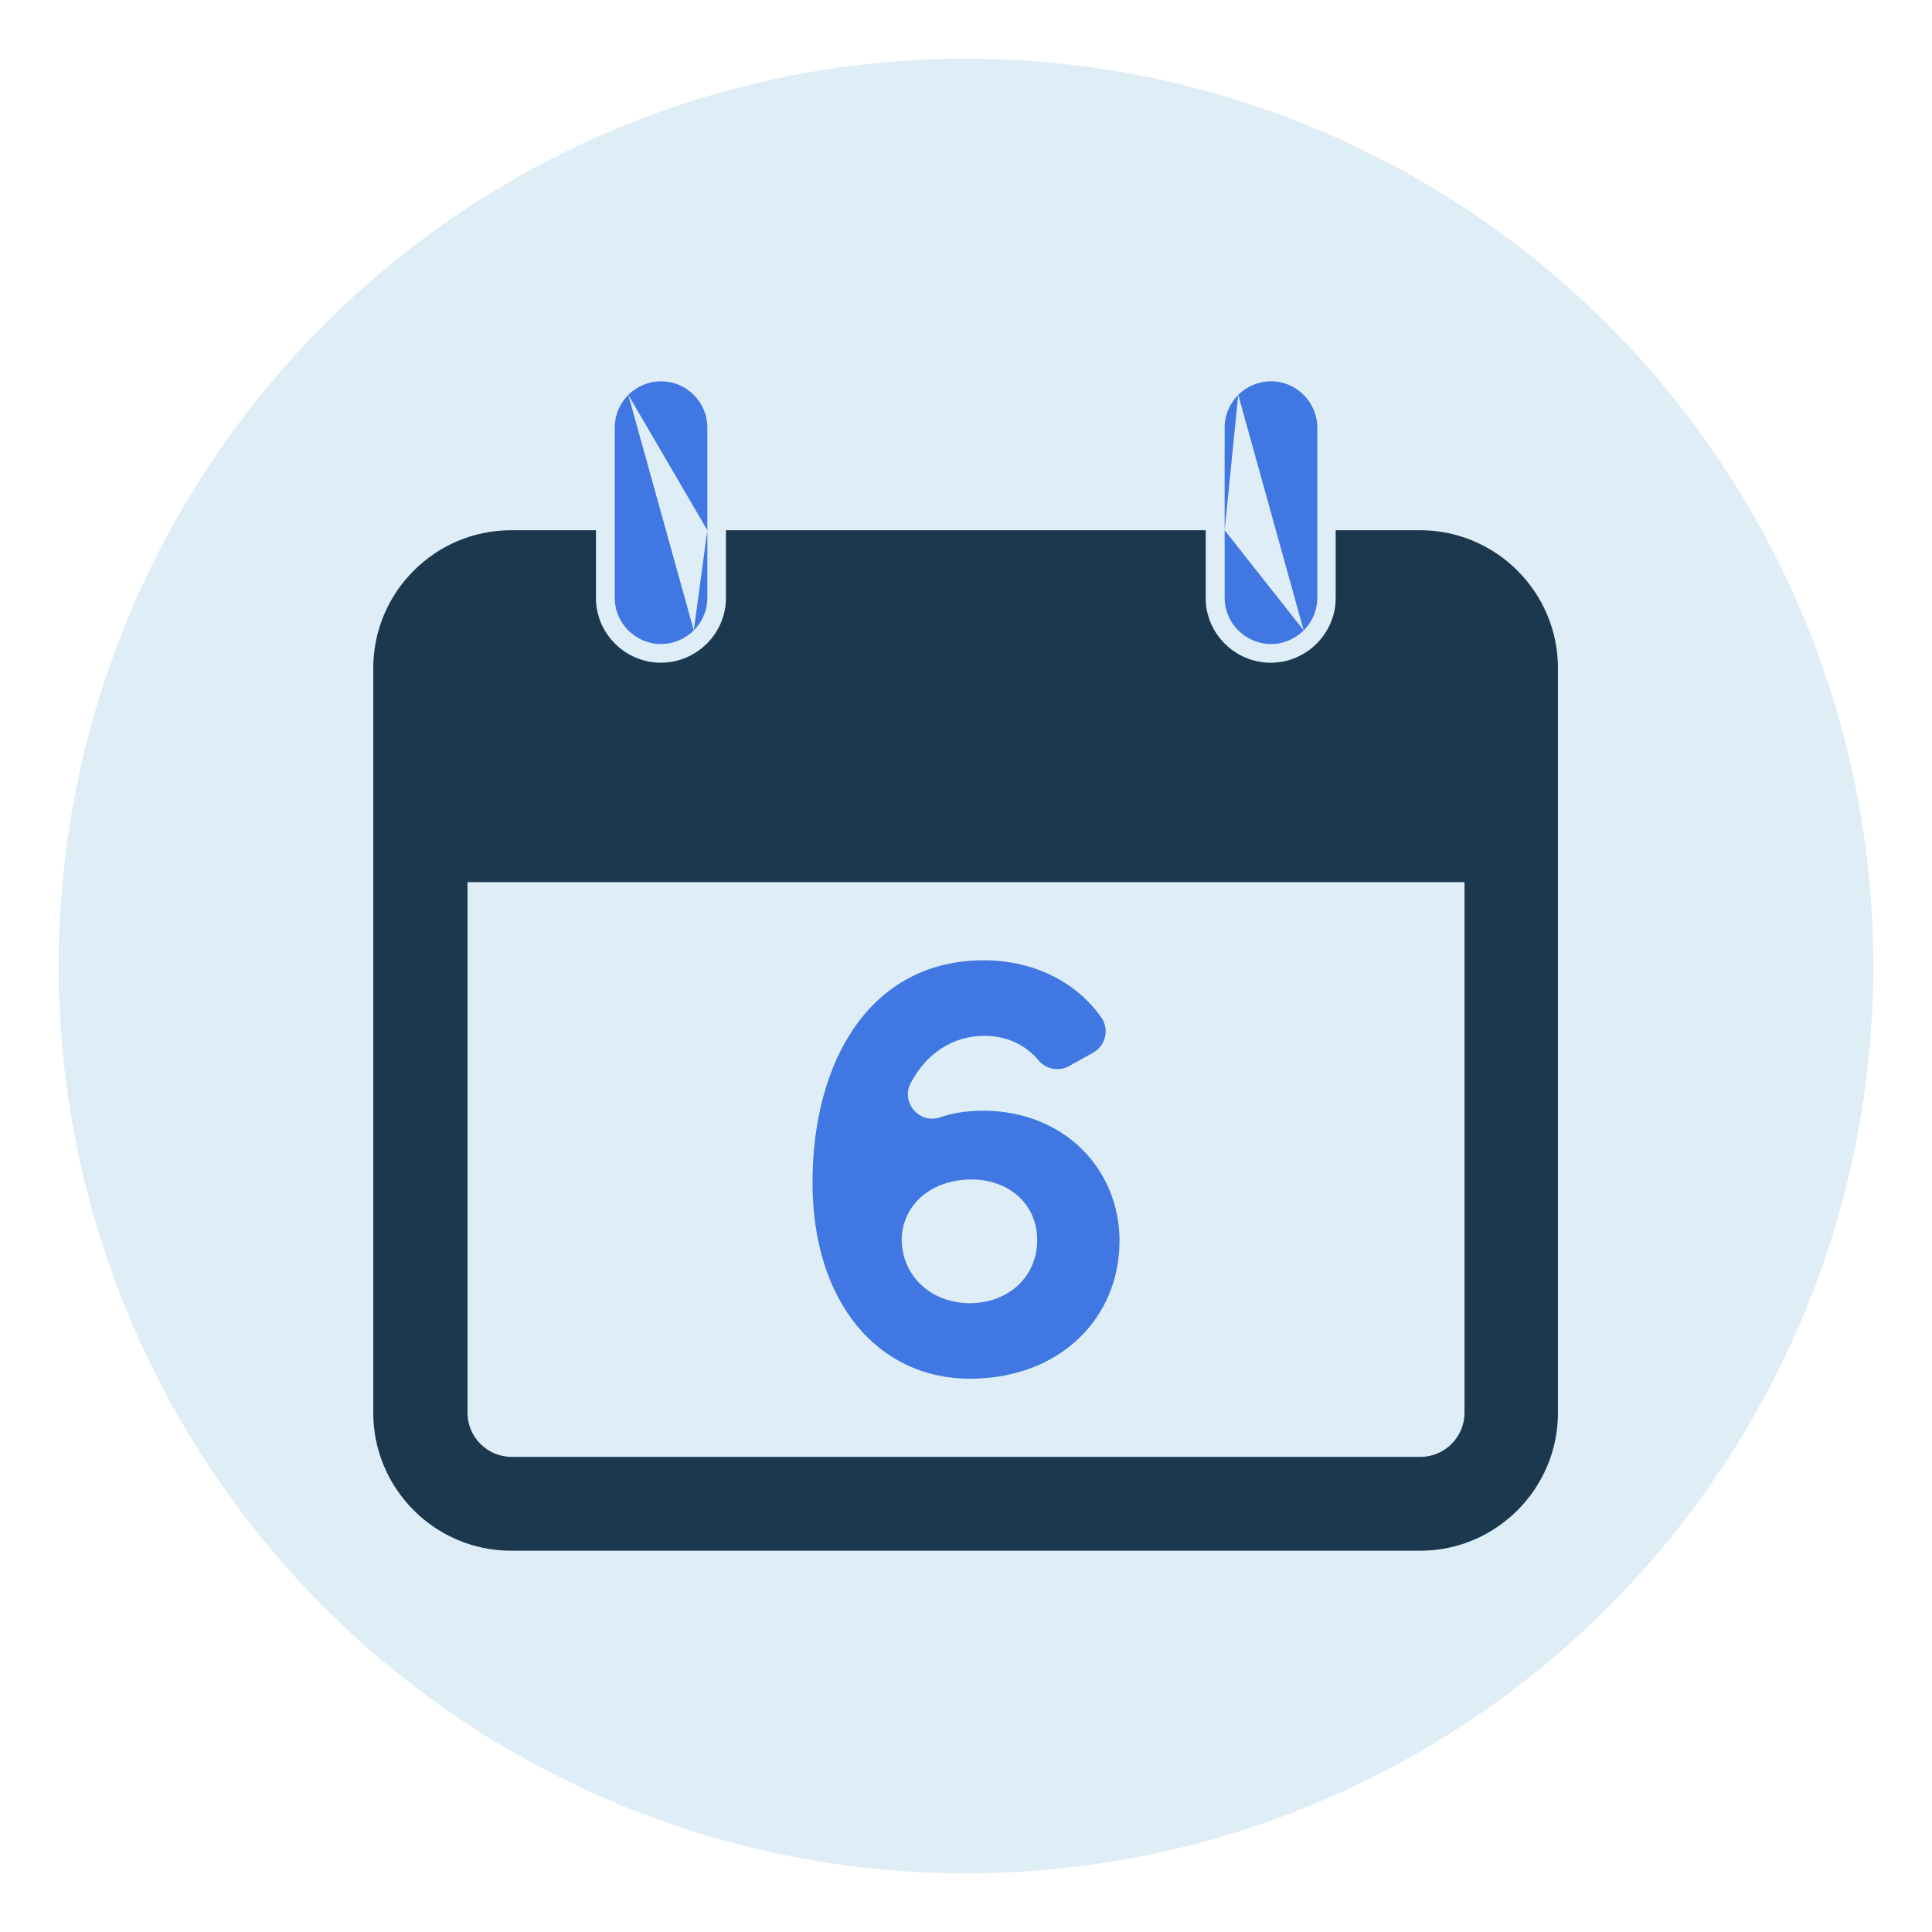
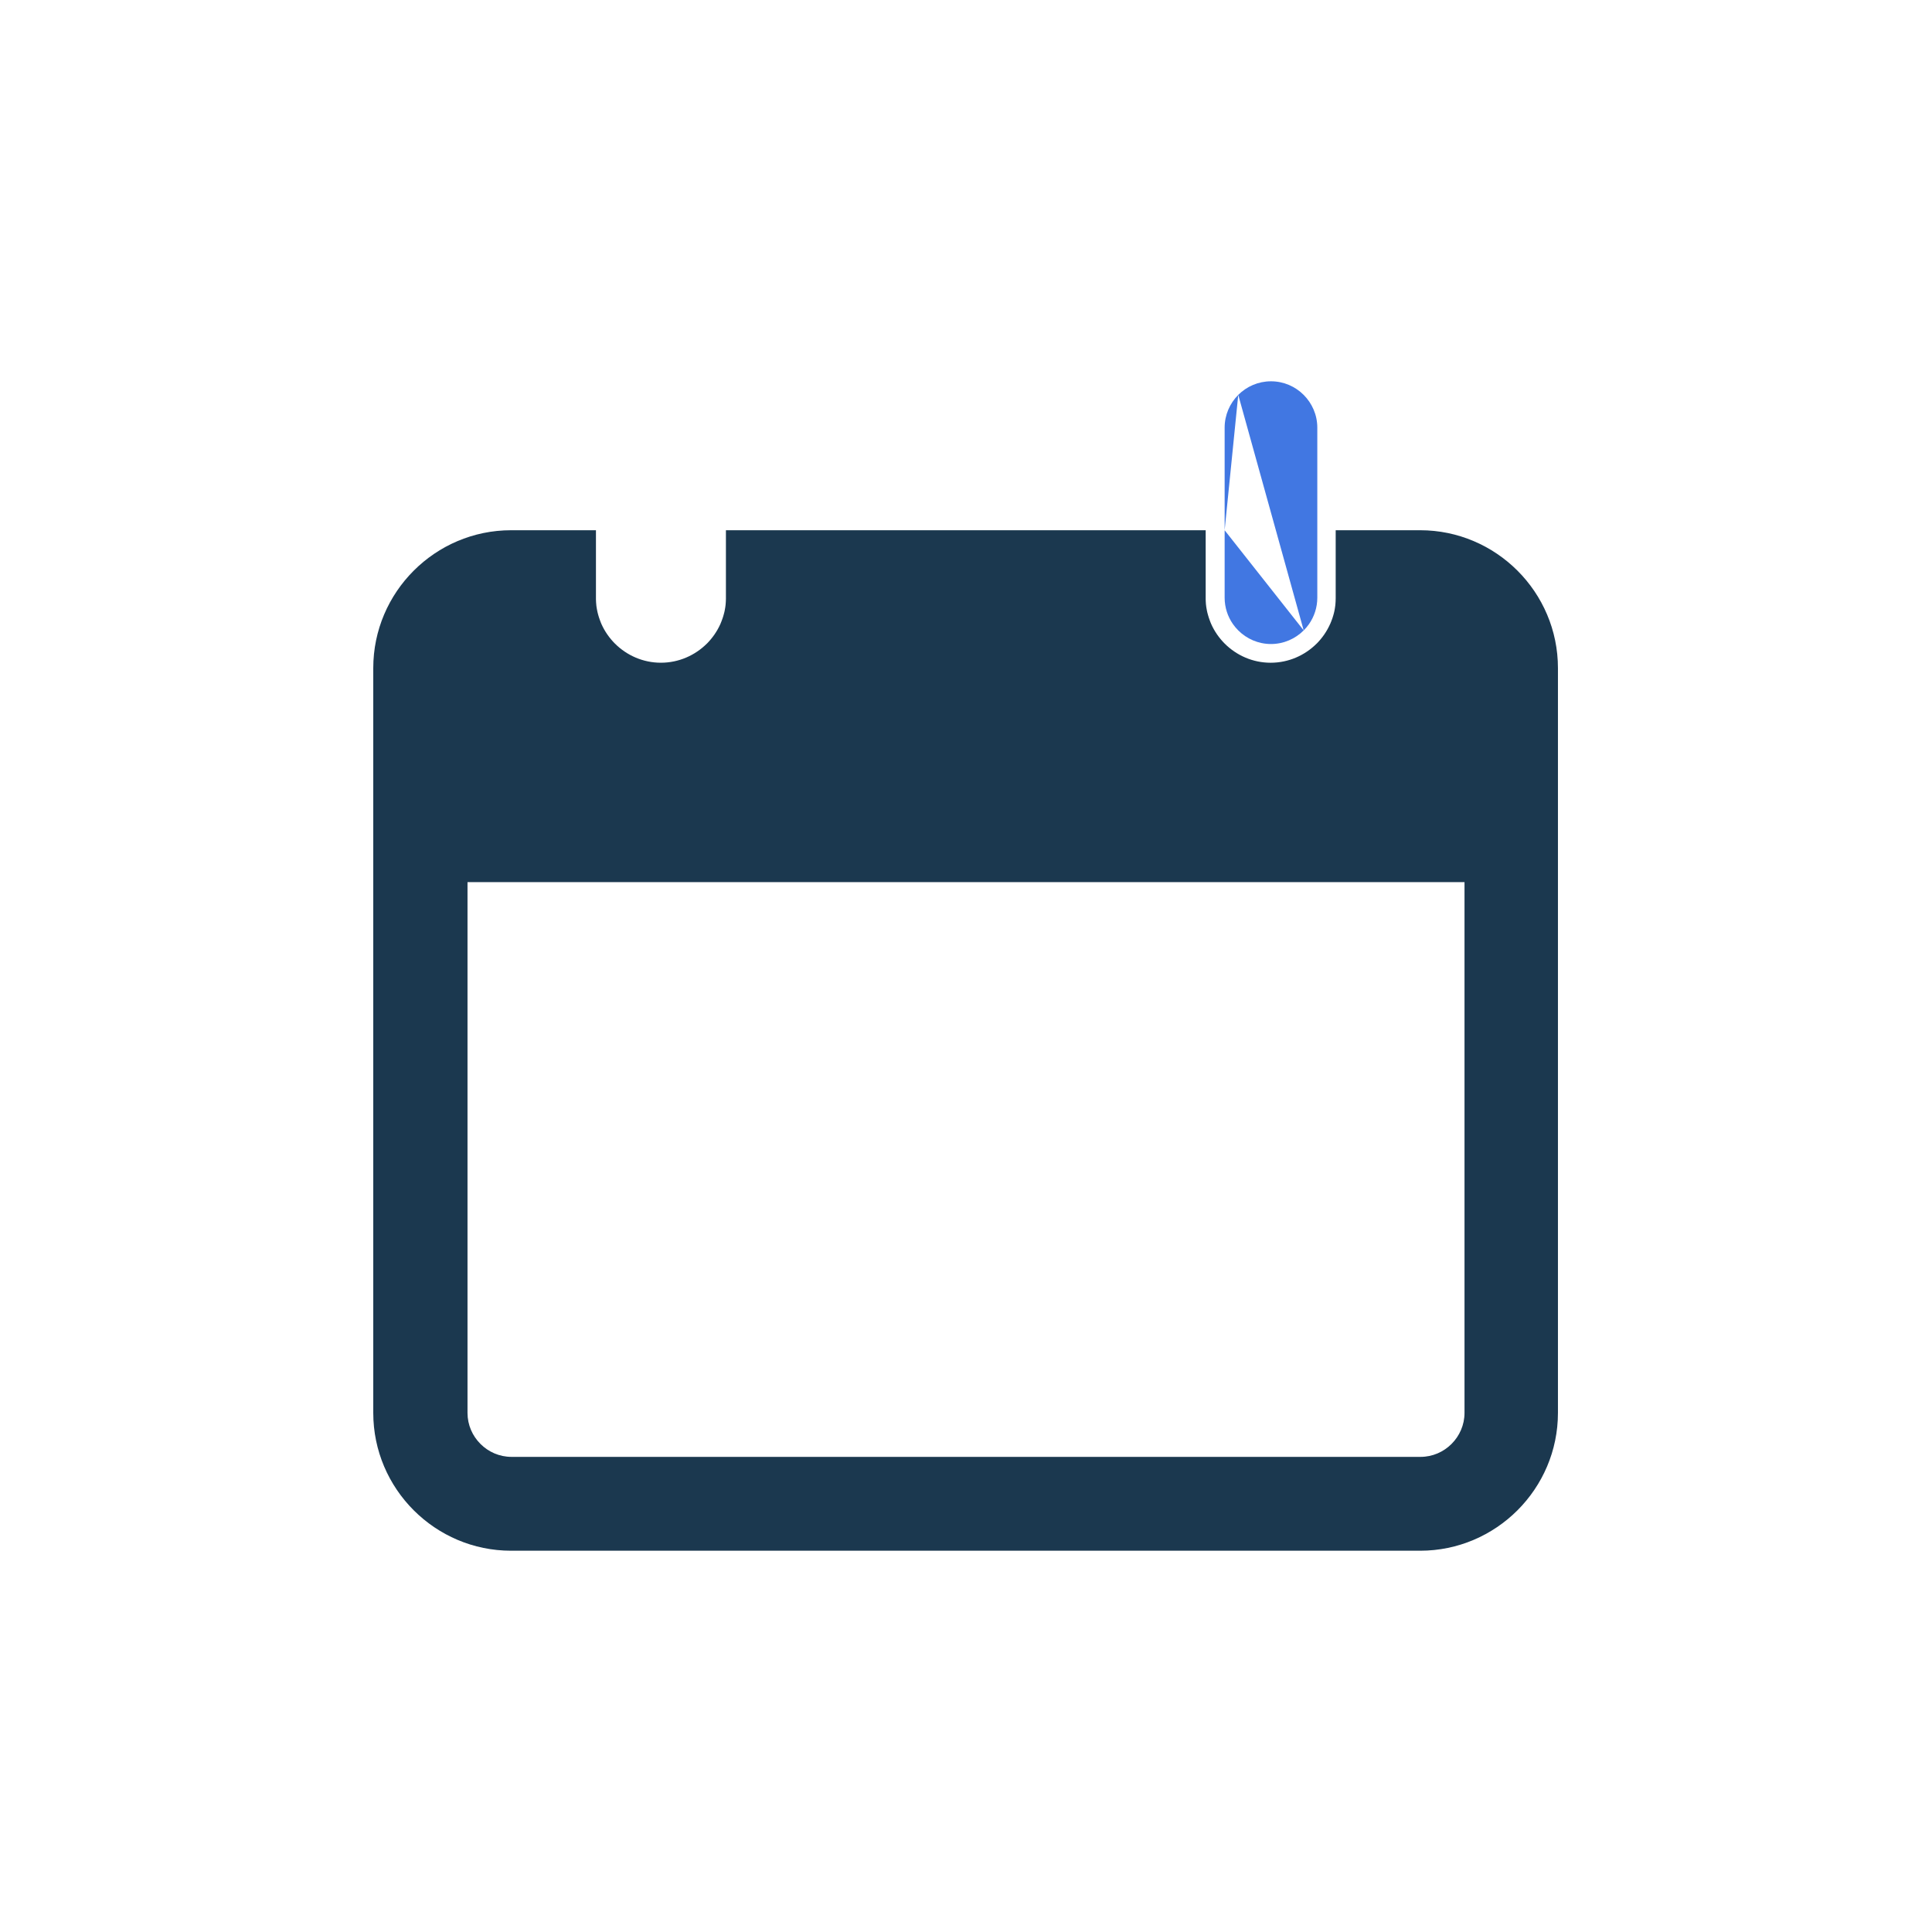
<svg xmlns="http://www.w3.org/2000/svg" id="Layer_1" data-name="Layer 1" viewBox="0 0 1080 1080">
  <defs>
    <style>
      .cls-1 {
        fill: #83badd;
        isolation: isolate;
        opacity: .25;
      }

      .cls-2 {
        fill: #1b384f;
      }

      .cls-3, .cls-4 {
        fill: #4177e2;
      }

      .cls-4 {
        fill-rule: evenodd;
      }
    </style>
  </defs>
-   <circle class="cls-1" cx="540" cy="540" r="507.22" />
  <g>
    <path class="cls-2" d="M285.92,296.41h47.22v38.67l.02.26v.49l.02.14v.09l.02.26v.23l.02.26v.09l.02.14.02.23v.09l.02.16.02.23.02.23.02.26v.02l.02.21.02.23v.02l.05.23.02.21v.02l.02.23.05.21v.02l.05.23.02.19v.05l.05.26.02.16.02.07.05.23.02.14.02.09.05.23.02.12.02.12.05.23.02.09.02.14.05.23.07.23.05.21.02.07.02.16.07.23v.02l.07.21.05.23h0l.07.23.05.21h.02l.05.23.07.23.07.21.05.19.02.05.07.23.05.14.02.07.09.23.07.21.07.23.07.21.09.23.07.21.09.23.09.21.07.21.02.05.07.19.09.21v.02l.07.19.09.21h0l.09.21.09.21v.02l.09.21c1.83,4.09,4.41,7.8,7.54,10.93l.02.02c6.59,6.57,15.69,10.68,25.67,10.68s19.1-4.11,25.7-10.68h.02c3.13-3.16,5.71-6.87,7.54-10.96l.09-.21h0l.09-.23.16-.42.09-.19v-.02l.09-.21.07-.16.02-.07.07-.21.07-.14.02-.07.09-.23.02-.12.05-.09.07-.23.05-.09.05-.12.07-.23.02-.07.05-.14.07-.23.02-.05.07-.16.07-.23v-.05l.07-.19.07-.21v-.02l.12-.44.07-.21.05-.21.02-.02.05-.23.05-.19.02-.05.05-.23.05-.16.02-.07.05-.21.05-.16v-.07l.07-.23.02-.14.02-.09.05-.23.02-.12.02-.12.05-.23.02-.09.02-.14.05-.23v-.07l.07-.39v-.02l.02-.02.02-.21.05-.23v-.02l.02-.21.05-.23.02-.23.02-.23v-.02l.05-.23.02-.19v-.05l.02-.26.02-.16v-.07l.02-.23.02-.16v-.09l.02-.23v-.14l.02-.09v-.26l.02-.09v-.14l.02-.26v-.23l.02-.26v-.51l.02-.21v-38.44h268.19v38.93l.02.19v.3l.02.14v.35l.02.12v.12l.02.26v.09l.02.14v.23l.02.09v.16l.02.23.02.23.05.26v.02l.02.21.02.23v.02l.02.23.05.21v.02l.02.23.05.21v.02l.02.23.05.19v.05l.05.26.02.16.02.07.05.23.02.14.02.09.02.23.02.12.05.12.05.23.02.09.02.14.05.23.05.23.07.21v.07l.05.16.07.23v.02l.05.21.07.23h0l.07.23.05.21h0l.07.23.07.23.07.21.05.19.02.05.07.23.05.14.02.07.07.23.09.21.07.23.07.21.09.23.07.21.09.23.07.21.09.21.02.05.07.19.07.21.02.02.07.19.09.21h0l.09.21.09.21v.02l.09.21c1.83,4.09,4.41,7.8,7.54,10.93l.02.02c6.59,6.57,15.67,10.68,25.67,10.68s19.1-4.11,25.7-10.68h.02c3.13-3.16,5.71-6.87,7.52-10.96l.12-.21h0l.09-.23.16-.42.07-.19.02-.02.09-.21.07-.16.02-.07.07-.21.07-.14.02-.07.07-.23.05-.12.05-.09.07-.23.05-.09.05-.12.07-.23.02-.07.05-.14.07-.23.02-.05.05-.16.07-.23.02-.05.05-.19.07-.21.02-.02.12-.44.07-.21.05-.21v-.02l.07-.23.05-.19.02-.05.05-.23.05-.16.02-.07.05-.21.02-.16.02-.07.07-.23.02-.14.02-.09.05-.23.02-.12.02-.12.05-.23.02-.09.02-.14.05-.23v-.07l.07-.39v-.02l.02-.02.02-.21.02-.23.02-.02.02-.21.05-.23.02-.23.02-.23v-.02l.05-.23.02-.19v-.05l.02-.26.02-.16v-.07l.02-.23.02-.16v-.09l.02-.23v-.14l.02-.09v-.26l.02-.09v-.14l.02-.26v-.49l.02-.05v-.67l.02-.26v-38.19h47.22c21.19,0,40.46,8.66,54.41,22.61,13.95,13.95,22.61,33.22,22.61,54.44v416.36c0,21.22-8.66,40.48-22.61,54.44-13.95,13.95-33.22,22.61-54.41,22.61h-508.17c-21.22,0-40.49-8.66-54.44-22.61-13.95-13.95-22.61-33.22-22.61-54.44v-416.36c0-21.22,8.66-40.49,22.61-54.44,13.95-13.95,33.22-22.61,54.44-22.61h0ZM261.34,493.12v296.7c0,6.73,2.76,12.88,7.24,17.34,4.46,4.48,10.61,7.24,17.34,7.24h508.17c6.73,0,12.86-2.76,17.34-7.24,4.46-4.46,7.24-10.61,7.24-17.34v-296.7H261.34Z" />
-     <path class="cls-4" d="M351.22,220.73,387.83,352.4,395.42,296.41v-57.36c0-7.13-2.92-13.6-7.61-18.29-4.69-4.71-11.17-7.61-18.29-7.61s-13.58,2.9-18.29,7.59c-4.69,4.71-7.59,11.19-7.59,18.32v95.06c0,5.48,1.72,10.56,4.62,14.76.88,1.25,1.88,2.44,2.97,3.53,4.69,4.69,11.17,7.61,18.29,7.61s13.6-2.93,18.29-7.61c1.09-1.09,2.09-2.27,2.97-3.53,2.92-4.2,4.64-9.29,4.64-14.76v-37.7Z" />
    <path class="cls-4" d="M728.77,352.4,692.19,220.73,684.58,296.41v37.7c0,5.48,1.72,10.56,4.64,14.76.88,1.25,1.88,2.44,2.97,3.53,4.69,4.69,11.17,7.61,18.29,7.61s13.6-2.93,18.29-7.61c1.09-1.09,2.09-2.27,2.97-3.53,2.93-4.2,4.64-9.29,4.64-14.76v-95.06c0-7.13-2.93-13.6-7.61-18.29-4.69-4.71-11.17-7.61-18.29-7.61s-13.58,2.9-18.29,7.59c-4.69,4.71-7.61,11.19-7.61,18.32v57.36Z" />
  </g>
-   <path class="cls-3" d="M625.82,693.55c0,43.25-33.22,77.16-83.73,77.16s-87.89-41.87-87.89-109.69,32.18-124.22,95.85-124.22c25.15,0,50.05,10.13,65.52,31.86,4.7,6.61,2.58,15.85-4.51,19.8l-13.42,7.47c-5.74,3.19-12.92,1.83-17.12-3.22-7.63-9.18-18.68-13.69-30.13-13.69-17.92,0-32.47,9.97-41.21,26.2-5.84,10.85,4.62,23.34,16.29,19.39,7-2.37,14.94-3.72,23.88-3.72,46.02,0,76.47,33.22,76.47,72.66ZM579.8,693.21c0-19.72-15.22-33.56-36.33-33.91-22.84,0-38.75,13.84-39.44,33.22,0,20.07,15.57,35.64,37.71,35.99,22.49,0,38.06-15.22,38.06-35.29Z" />
</svg>